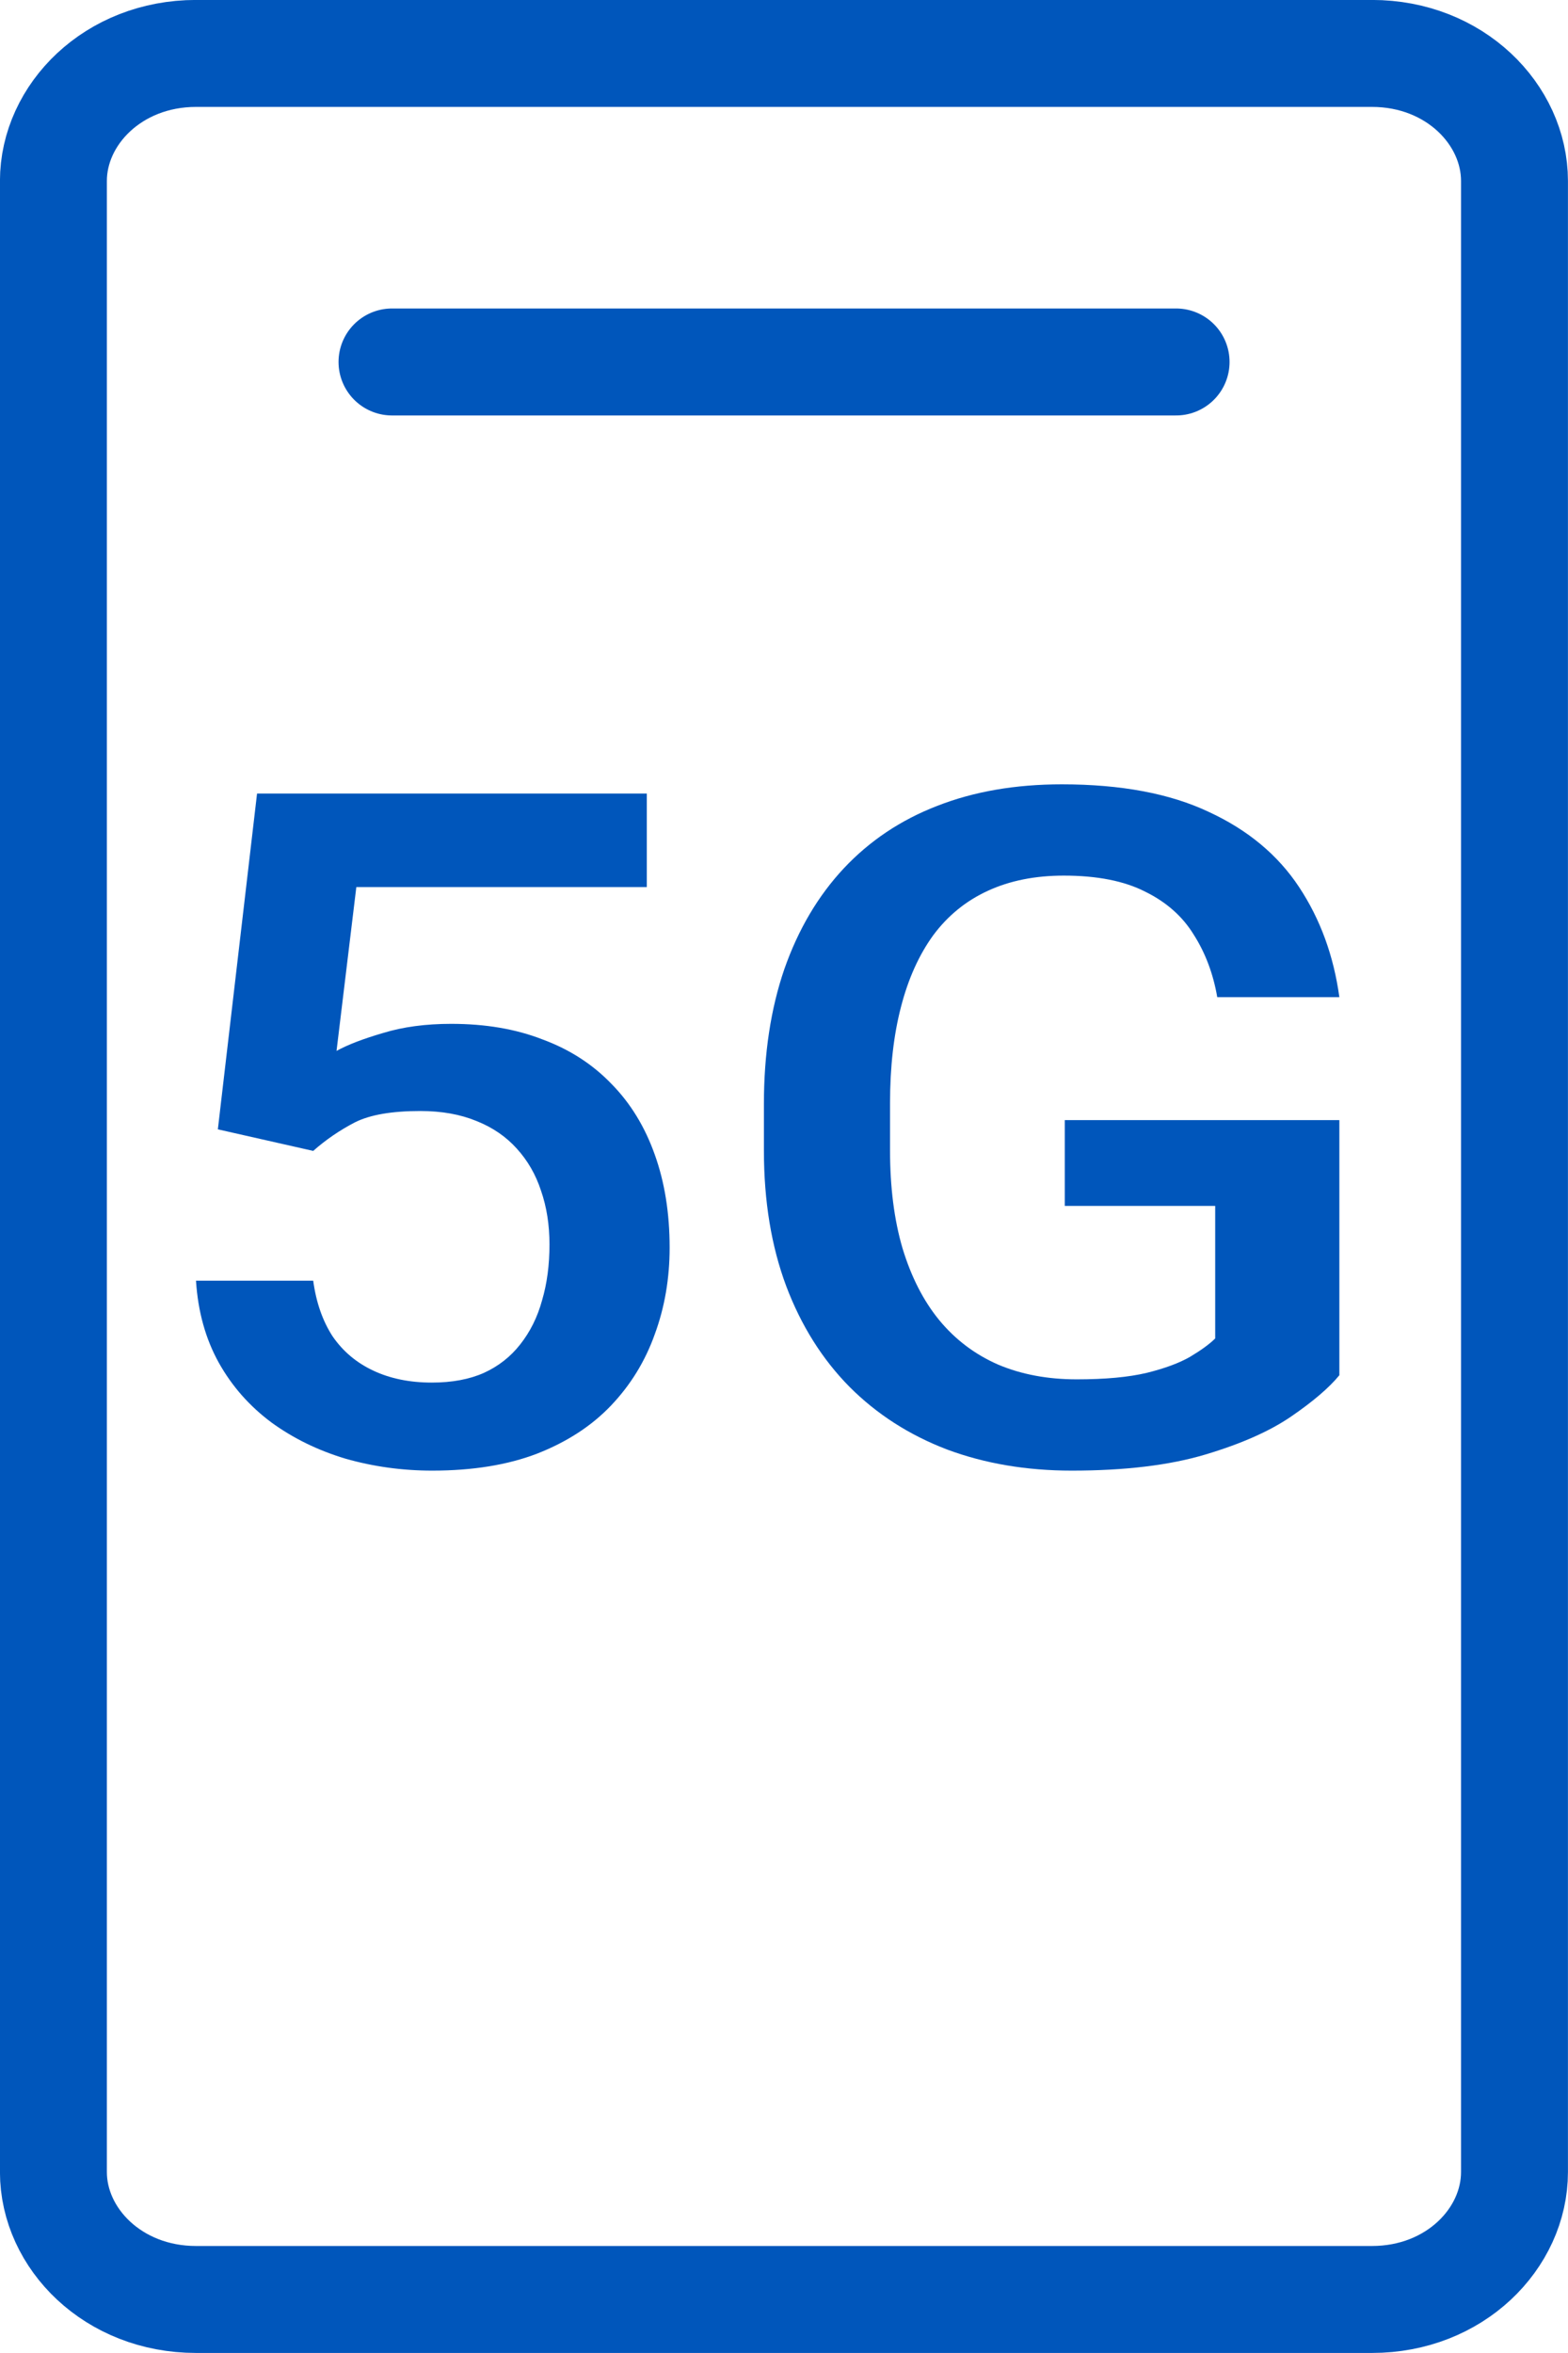
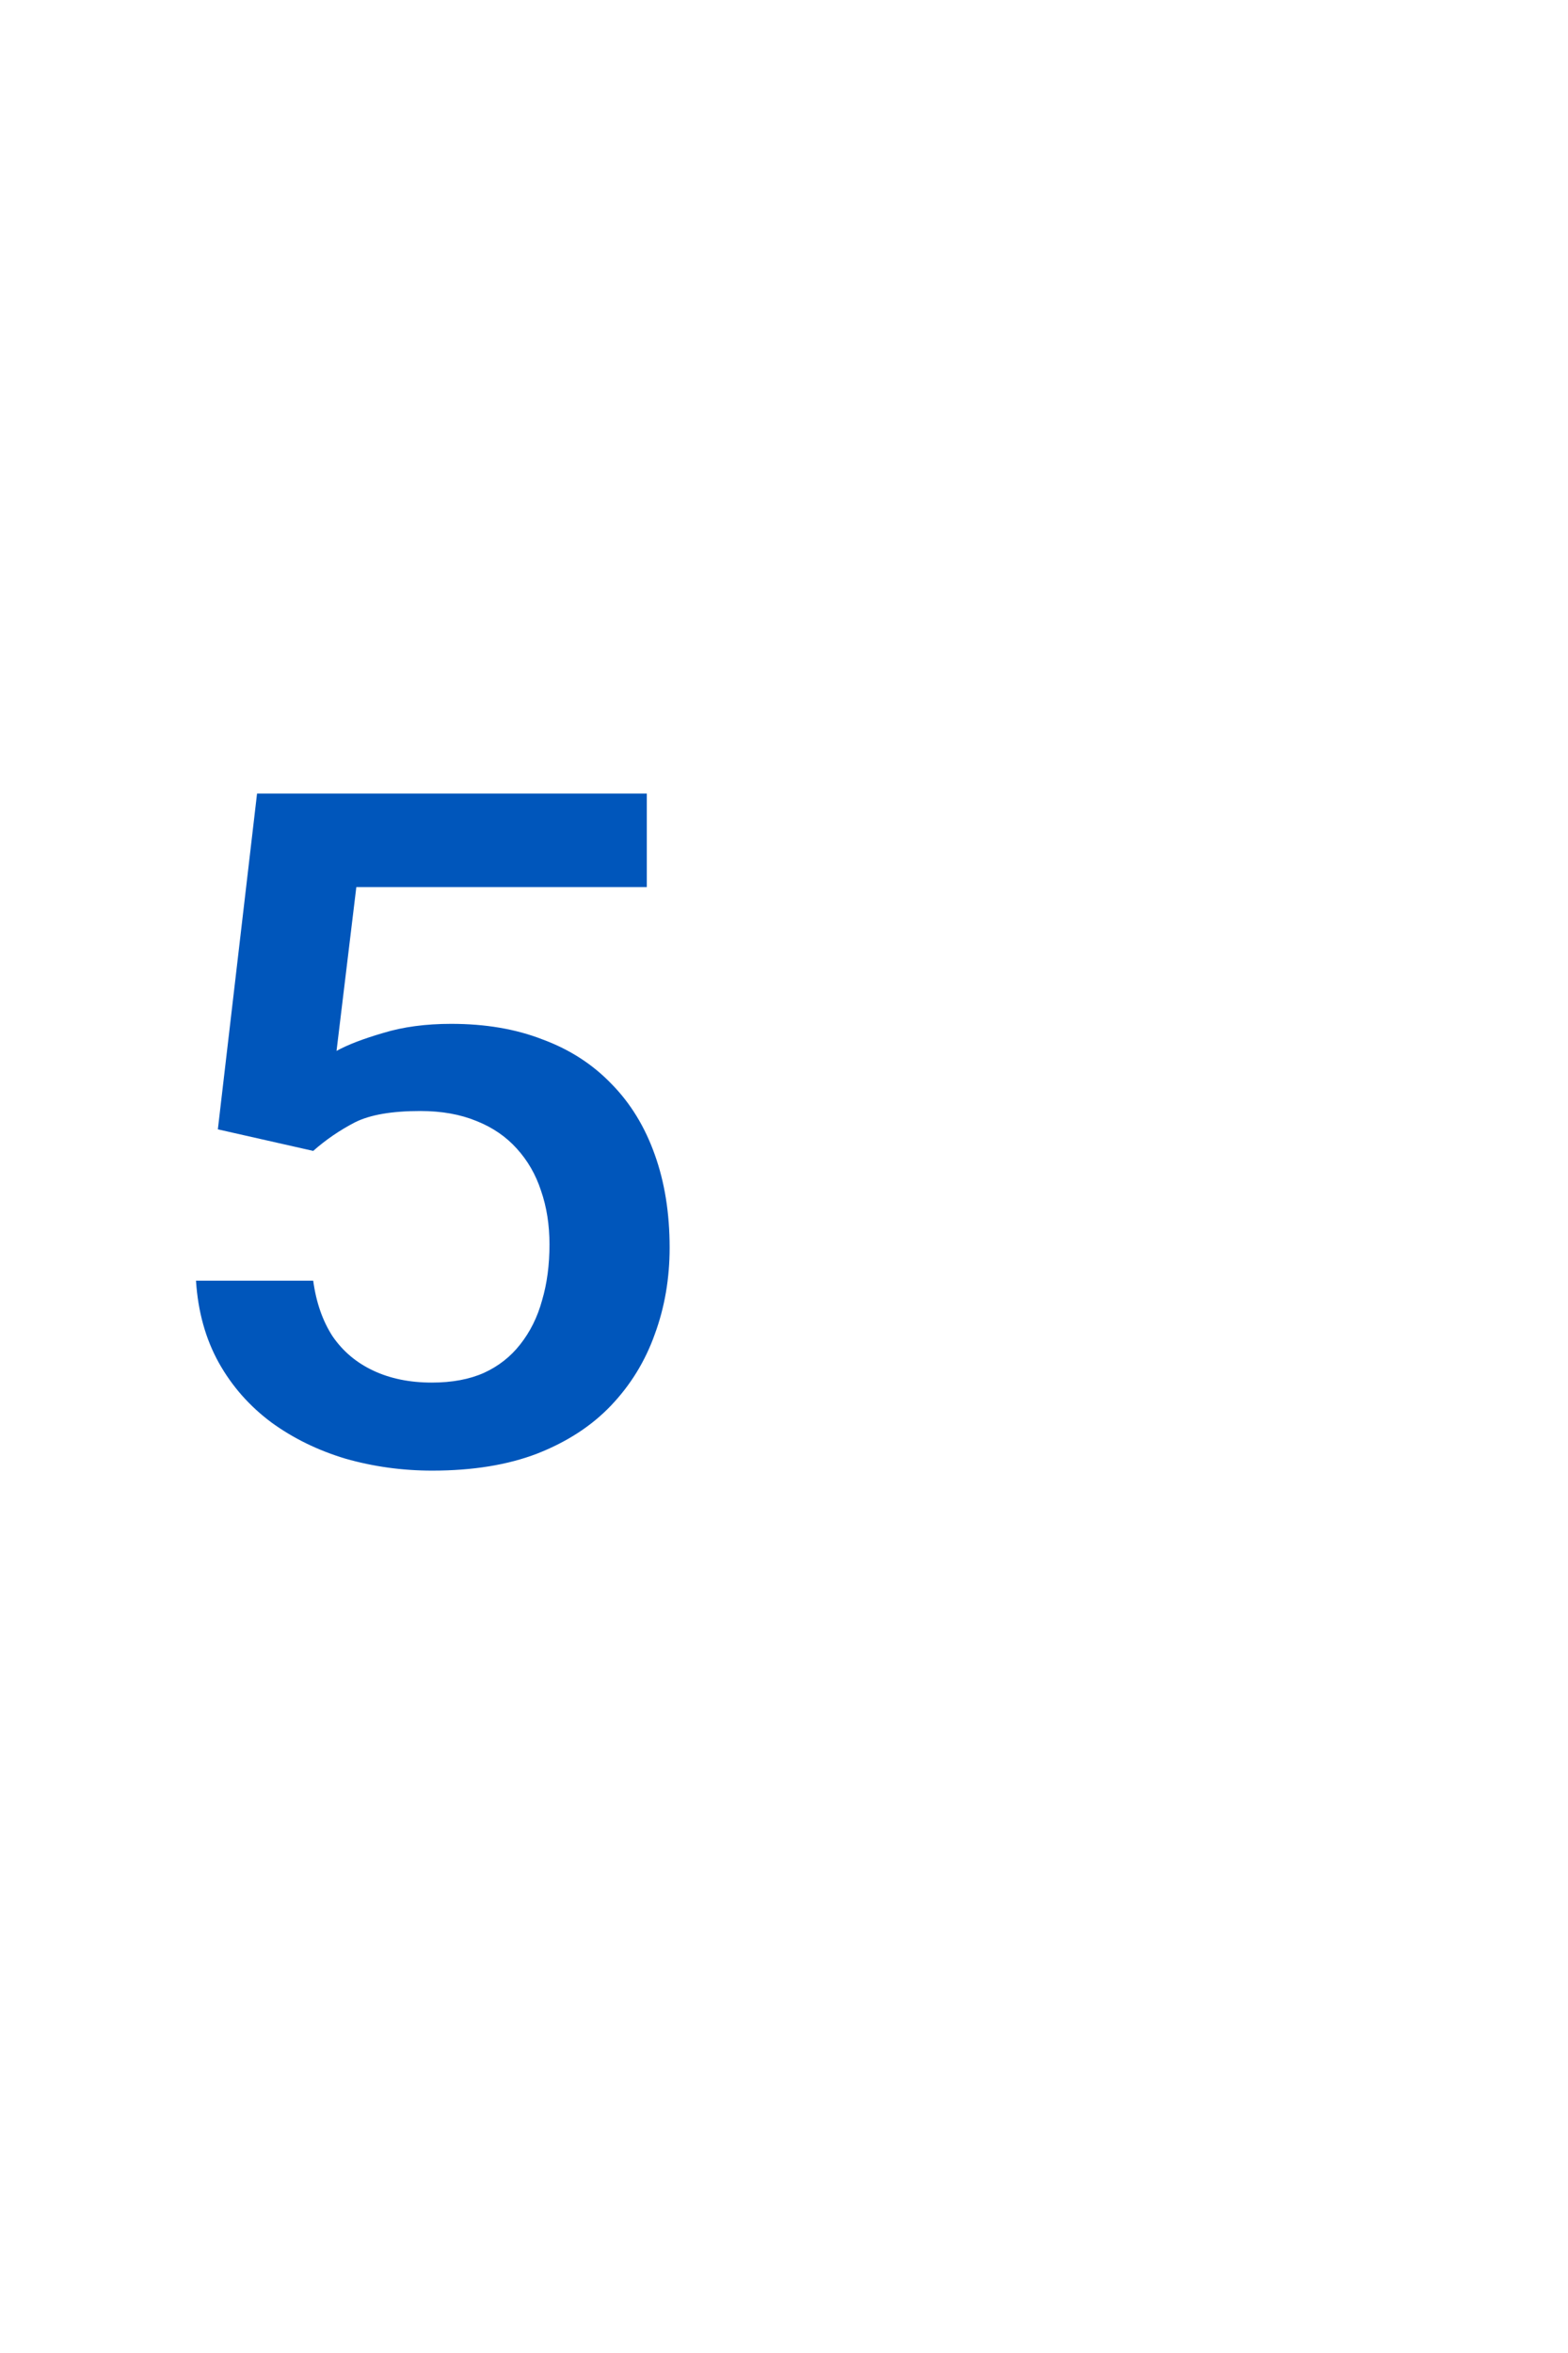
<svg xmlns="http://www.w3.org/2000/svg" width="16" height="24" viewBox="0 0 16 24" fill="none">
-   <path d="M15.454 22.154C15.454 22.832 14.845 23.454 14 23.454H2C1.155 23.454 0.545 22.832 0.545 22.154L0.545 1.846C0.545 1.168 1.155 0.545 2 0.545L14 0.545C14.845 0.545 15.454 1.168 15.454 1.846L15.454 19.636V22.154Z" stroke="#0056BB" stroke-width="1.091" stroke-linecap="round" stroke-linejoin="round" />
-   <path d="M4 3.692H12.001" stroke="#0056BB" stroke-width="1.091" stroke-linecap="round" stroke-linejoin="round" />
  <path d="M3.196 11.739L2.223 11.519L2.623 8.094H6.6V9.048H3.636L3.434 10.719C3.548 10.656 3.707 10.595 3.91 10.536C4.112 10.474 4.344 10.443 4.604 10.443C4.952 10.443 5.262 10.495 5.536 10.602C5.813 10.704 6.048 10.856 6.24 11.056C6.433 11.252 6.58 11.492 6.681 11.776C6.782 12.057 6.833 12.373 6.833 12.726C6.833 13.041 6.782 13.336 6.681 13.61C6.583 13.885 6.434 14.127 6.235 14.336C6.036 14.545 5.784 14.708 5.48 14.827C5.18 14.942 4.823 15 4.411 15C4.104 15 3.809 14.959 3.525 14.878C3.245 14.794 2.993 14.671 2.77 14.509C2.547 14.343 2.368 14.141 2.233 13.9C2.098 13.657 2.02 13.378 2 13.063H3.196C3.226 13.284 3.292 13.473 3.393 13.629C3.498 13.782 3.636 13.899 3.809 13.98C3.981 14.061 4.18 14.102 4.406 14.102C4.612 14.102 4.79 14.069 4.938 14.003C5.087 13.935 5.21 13.838 5.308 13.713C5.409 13.585 5.484 13.436 5.531 13.264C5.582 13.092 5.607 12.902 5.607 12.693C5.607 12.493 5.578 12.311 5.521 12.146C5.467 11.98 5.384 11.837 5.273 11.715C5.164 11.594 5.028 11.5 4.862 11.434C4.697 11.366 4.506 11.332 4.29 11.332C3.999 11.332 3.776 11.37 3.621 11.448C3.469 11.527 3.327 11.623 3.196 11.739Z" fill="#0056BB" />
-   <path d="M13.667 11.425V14.027C13.562 14.155 13.398 14.295 13.175 14.448C12.956 14.598 12.664 14.727 12.299 14.836C11.934 14.945 11.48 15 10.936 15C10.473 15 10.05 14.928 9.665 14.785C9.28 14.638 8.947 14.425 8.667 14.144C8.39 13.863 8.175 13.521 8.023 13.119C7.871 12.713 7.795 12.252 7.795 11.734V11.261C7.795 10.747 7.865 10.288 8.003 9.886C8.145 9.48 8.348 9.137 8.611 8.856C8.874 8.576 9.192 8.363 9.563 8.22C9.938 8.073 10.362 8 10.835 8C11.439 8 11.939 8.094 12.334 8.281C12.733 8.465 13.04 8.721 13.256 9.048C13.473 9.376 13.609 9.75 13.667 10.171H12.421C12.38 9.934 12.301 9.722 12.182 9.535C12.068 9.348 11.902 9.201 11.686 9.095C11.473 8.986 11.196 8.931 10.855 8.931C10.561 8.931 10.303 8.983 10.08 9.086C9.857 9.188 9.671 9.34 9.523 9.539C9.378 9.739 9.268 9.982 9.194 10.269C9.119 10.556 9.082 10.884 9.082 11.252V11.734C9.082 12.108 9.124 12.441 9.209 12.731C9.297 13.021 9.421 13.266 9.584 13.465C9.749 13.665 9.95 13.816 10.186 13.919C10.423 14.019 10.69 14.069 10.987 14.069C11.277 14.069 11.515 14.047 11.701 14.003C11.887 13.957 12.034 13.902 12.142 13.84C12.253 13.774 12.339 13.712 12.4 13.652V12.3H10.865V11.425H13.667Z" fill="#0056BB" />
</svg>